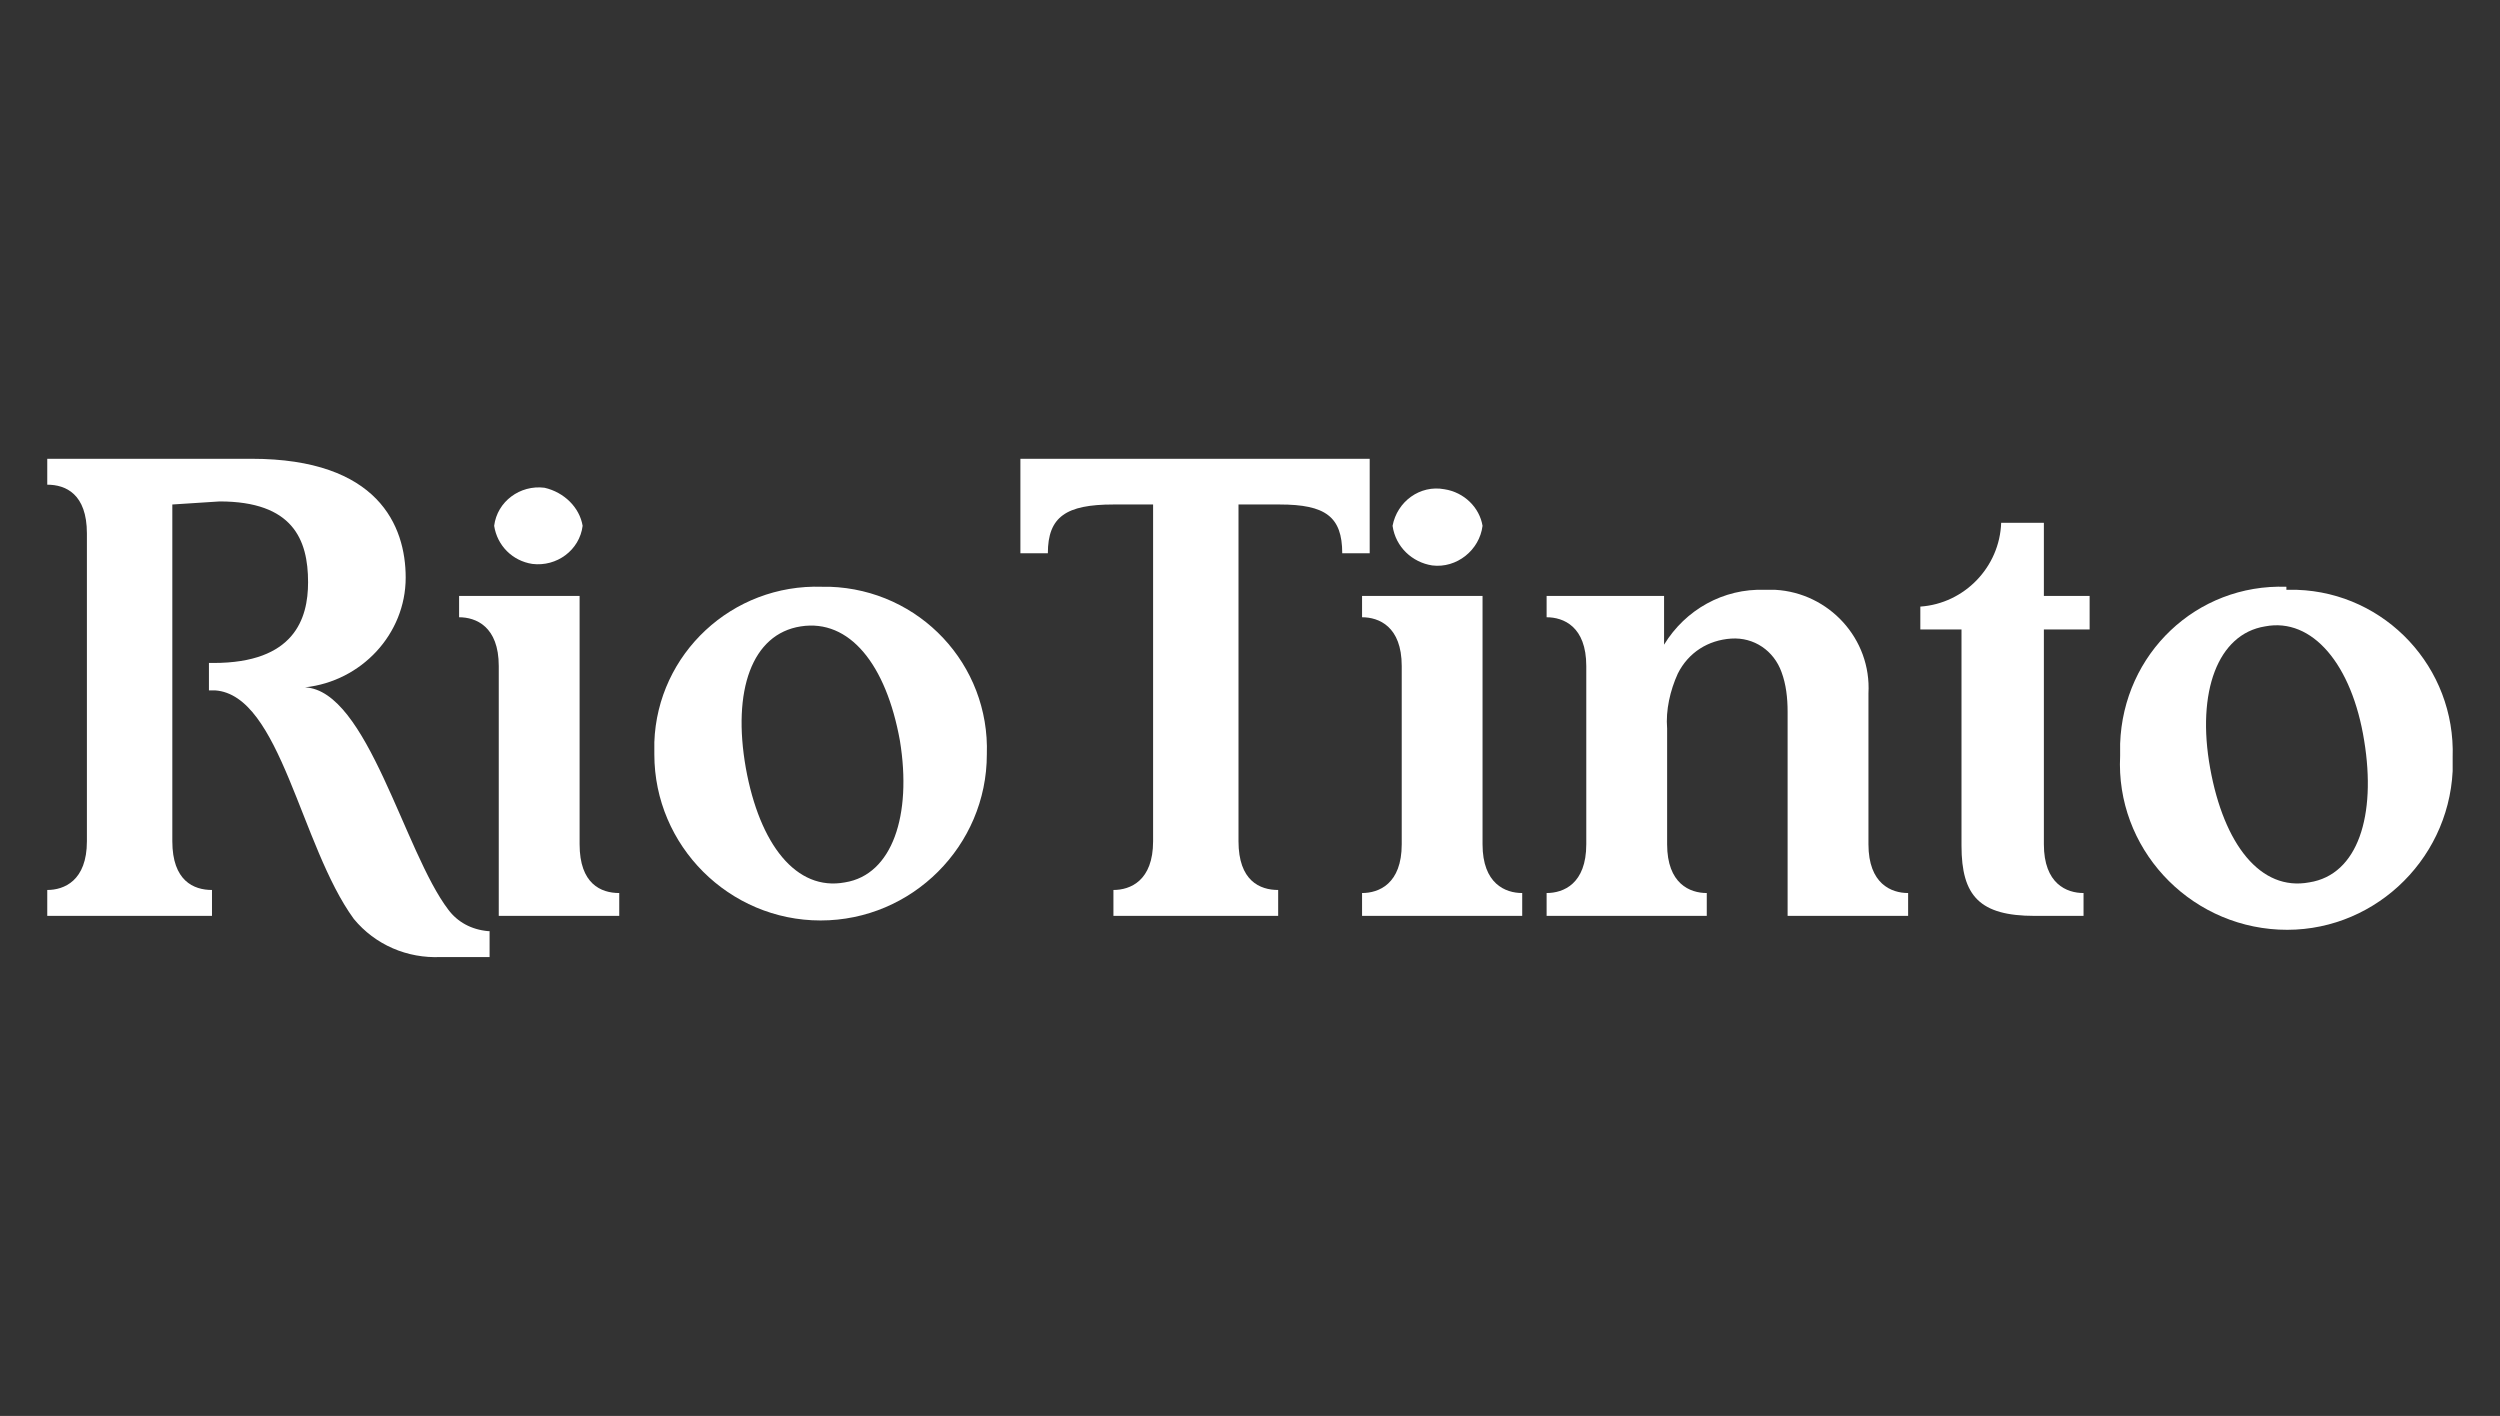
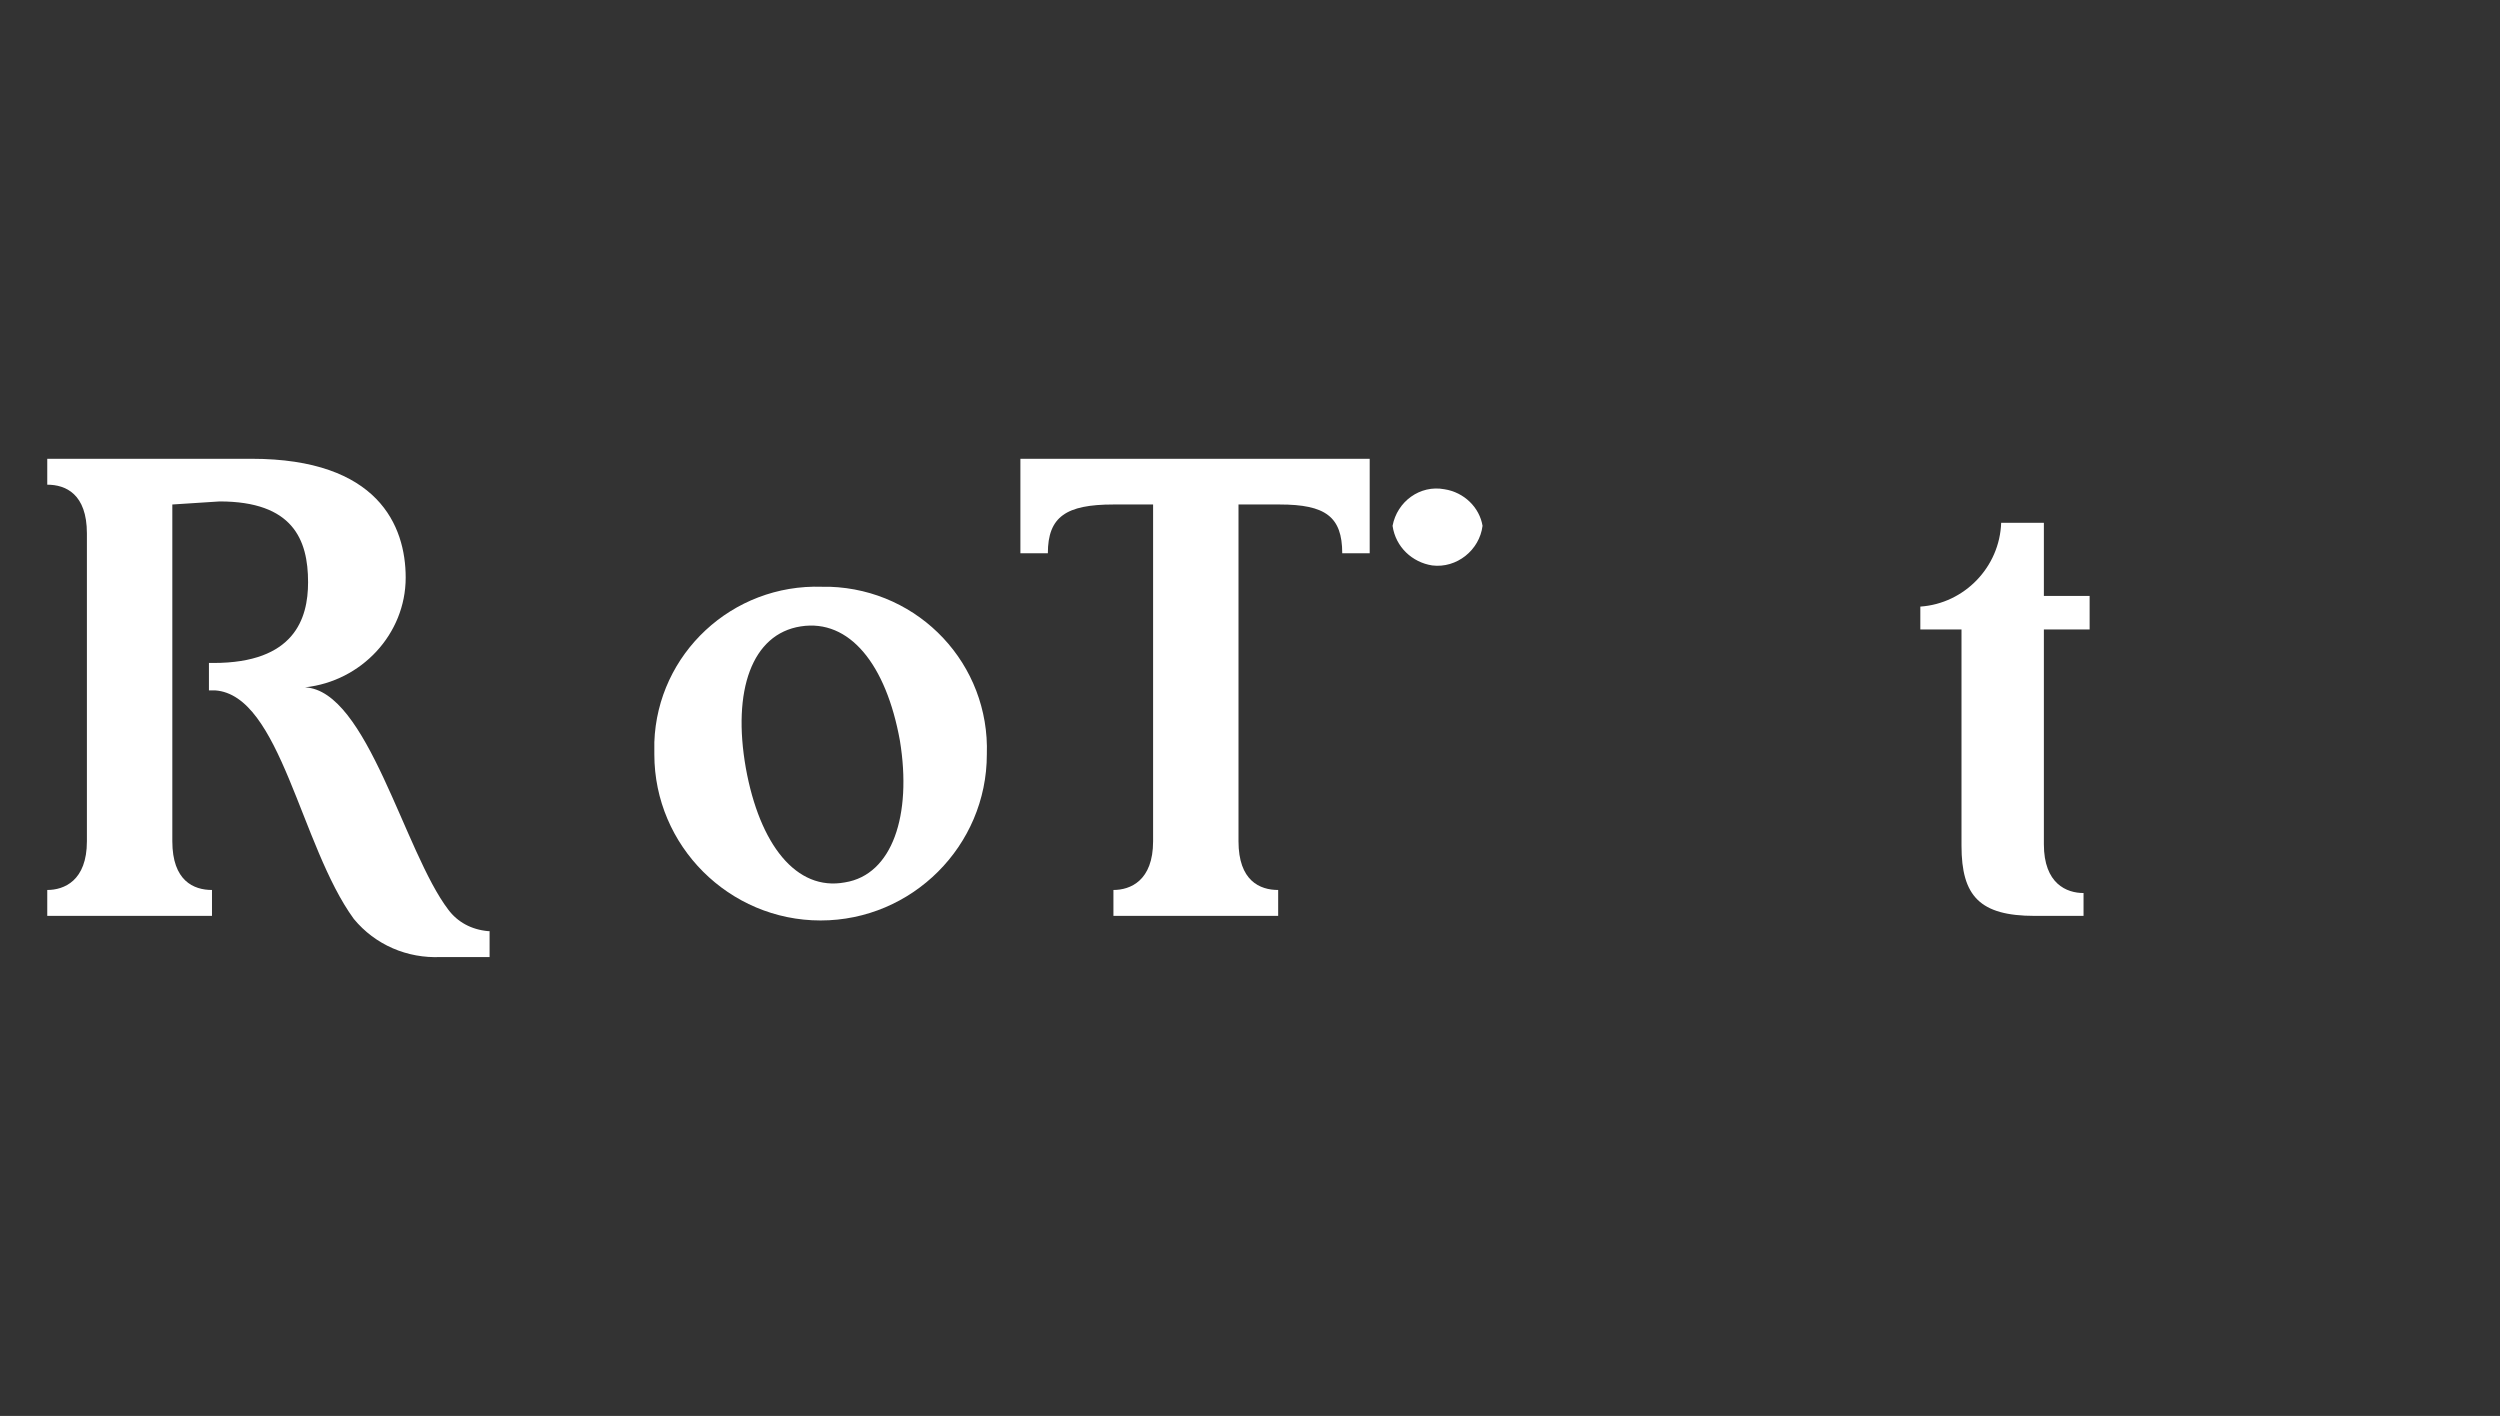
<svg xmlns="http://www.w3.org/2000/svg" width="113" height="64" viewBox="0 0 113 64" fill="none">
  <rect x="0" y="0" width="113" height="64" fill="#333333" stroke="none" />
  <path d="M38.194 39.883C35.987 40.296 34.333 38.161 33.712 34.718C33.092 31.205 33.988 28.657 36.194 28.313C38.4 27.968 40.055 30.035 40.676 33.478C41.227 36.853 40.331 39.539 38.194 39.883ZM37.16 26.522C33.092 26.384 29.714 29.552 29.576 33.547C29.576 33.754 29.576 33.96 29.576 34.098C29.576 38.23 32.954 41.605 37.09 41.605C41.227 41.605 44.605 38.23 44.605 34.098C44.743 30.035 41.572 26.66 37.504 26.522C37.366 26.522 37.228 26.522 37.09 26.522" fill="white" />
-   <path d="M104.379 39.883C102.173 40.296 100.518 38.161 99.898 34.718C99.277 31.274 100.243 28.657 102.38 28.313C104.517 27.9 106.31 30.035 106.861 33.478C107.413 36.853 106.585 39.539 104.379 39.883ZM103.345 26.522C99.277 26.384 95.968 29.552 95.83 33.616C95.83 33.822 95.83 33.96 95.83 34.167C95.623 38.299 98.864 41.811 103 42.018C107.137 42.225 110.653 38.988 110.86 34.855C110.86 34.649 110.86 34.442 110.86 34.236C110.998 30.172 107.826 26.798 103.828 26.66C103.69 26.66 103.552 26.66 103.345 26.66" fill="white" />
-   <path d="M80.525 30.379C80.731 30.93 80.8 31.55 80.8 32.17V41.398H86.247V40.365C85.488 40.365 84.454 39.952 84.454 38.161V31.343C84.592 28.864 82.662 26.798 80.249 26.66C80.111 26.66 79.904 26.66 79.766 26.66C77.905 26.591 76.181 27.555 75.216 29.139C75.216 29.139 75.216 27.28 75.216 26.935H69.907V27.9C70.666 27.9 71.7 28.313 71.7 30.104V38.161C71.7 39.952 70.666 40.365 69.907 40.365V41.398H77.146V40.365C76.388 40.365 75.354 39.952 75.354 38.161V32.927C75.285 32.101 75.492 31.205 75.836 30.448C76.319 29.484 77.215 28.933 78.249 28.864C79.284 28.795 80.18 29.415 80.525 30.379Z" fill="white" />
  <path d="M94.176 41.398V40.365C93.417 40.365 92.383 39.952 92.383 38.161V28.451H94.451V26.935H92.383V23.63H90.453C90.384 25.627 88.798 27.28 86.799 27.418V28.451H88.66V38.23C88.66 40.503 89.488 41.398 91.97 41.398H94.176Z" fill="white" />
  <path d="M55.98 22.803V38.024C55.98 39.814 56.946 40.227 57.773 40.227V41.398H50.327V40.227C51.086 40.227 52.12 39.814 52.12 38.024V22.803H50.327C48.19 22.803 47.363 23.354 47.363 25.007H46.122V20.737H61.91V25.007H60.669C60.669 23.354 59.91 22.803 57.842 22.803H55.98Z" fill="white" />
  <path d="M7.789 22.803V38.024C7.789 39.814 8.754 40.227 9.582 40.227V41.398H2.136V40.227C2.894 40.227 3.928 39.814 3.928 38.024V24.112C3.928 22.321 2.963 21.908 2.136 21.908V20.737H11.374C17.096 20.737 18.337 23.767 18.337 26.109C18.337 28.657 16.338 30.792 13.787 31.068C16.614 31.205 18.268 38.506 20.268 41.123C20.681 41.674 21.302 42.018 22.06 42.087H22.129V43.258H19.923C18.406 43.327 16.959 42.707 15.993 41.536C13.58 38.23 12.684 31.412 9.72 31.205H9.444V29.966H9.651C13.305 29.966 13.925 27.968 13.925 26.316C13.925 24.387 13.236 22.665 9.926 22.665L7.789 22.803Z" fill="white" />
  <path d="M67.011 23.767C66.874 24.869 65.84 25.696 64.736 25.558C63.84 25.42 63.082 24.732 62.944 23.767C63.151 22.666 64.185 21.908 65.288 22.114C66.184 22.252 66.874 22.941 67.011 23.767Z" fill="white" />
-   <path d="M68.804 41.398V40.365C68.046 40.365 67.011 39.952 67.011 38.161V26.935H61.565V27.9C62.323 27.9 63.358 28.313 63.358 30.104V38.161C63.358 39.952 62.323 40.365 61.565 40.365V41.398H68.804Z" fill="white" />
-   <path d="M22.544 41.398V30.104C22.544 28.313 21.509 27.9 20.751 27.9V26.935H26.198V38.161C26.198 39.952 27.163 40.365 27.99 40.365V41.398H22.544Z" fill="white" />
-   <path d="M26.335 23.767C26.197 24.869 25.163 25.627 24.059 25.489C23.163 25.351 22.474 24.663 22.336 23.767C22.474 22.665 23.508 21.908 24.611 22.046C25.507 22.252 26.197 22.941 26.335 23.767Z" fill="white" />
</svg>